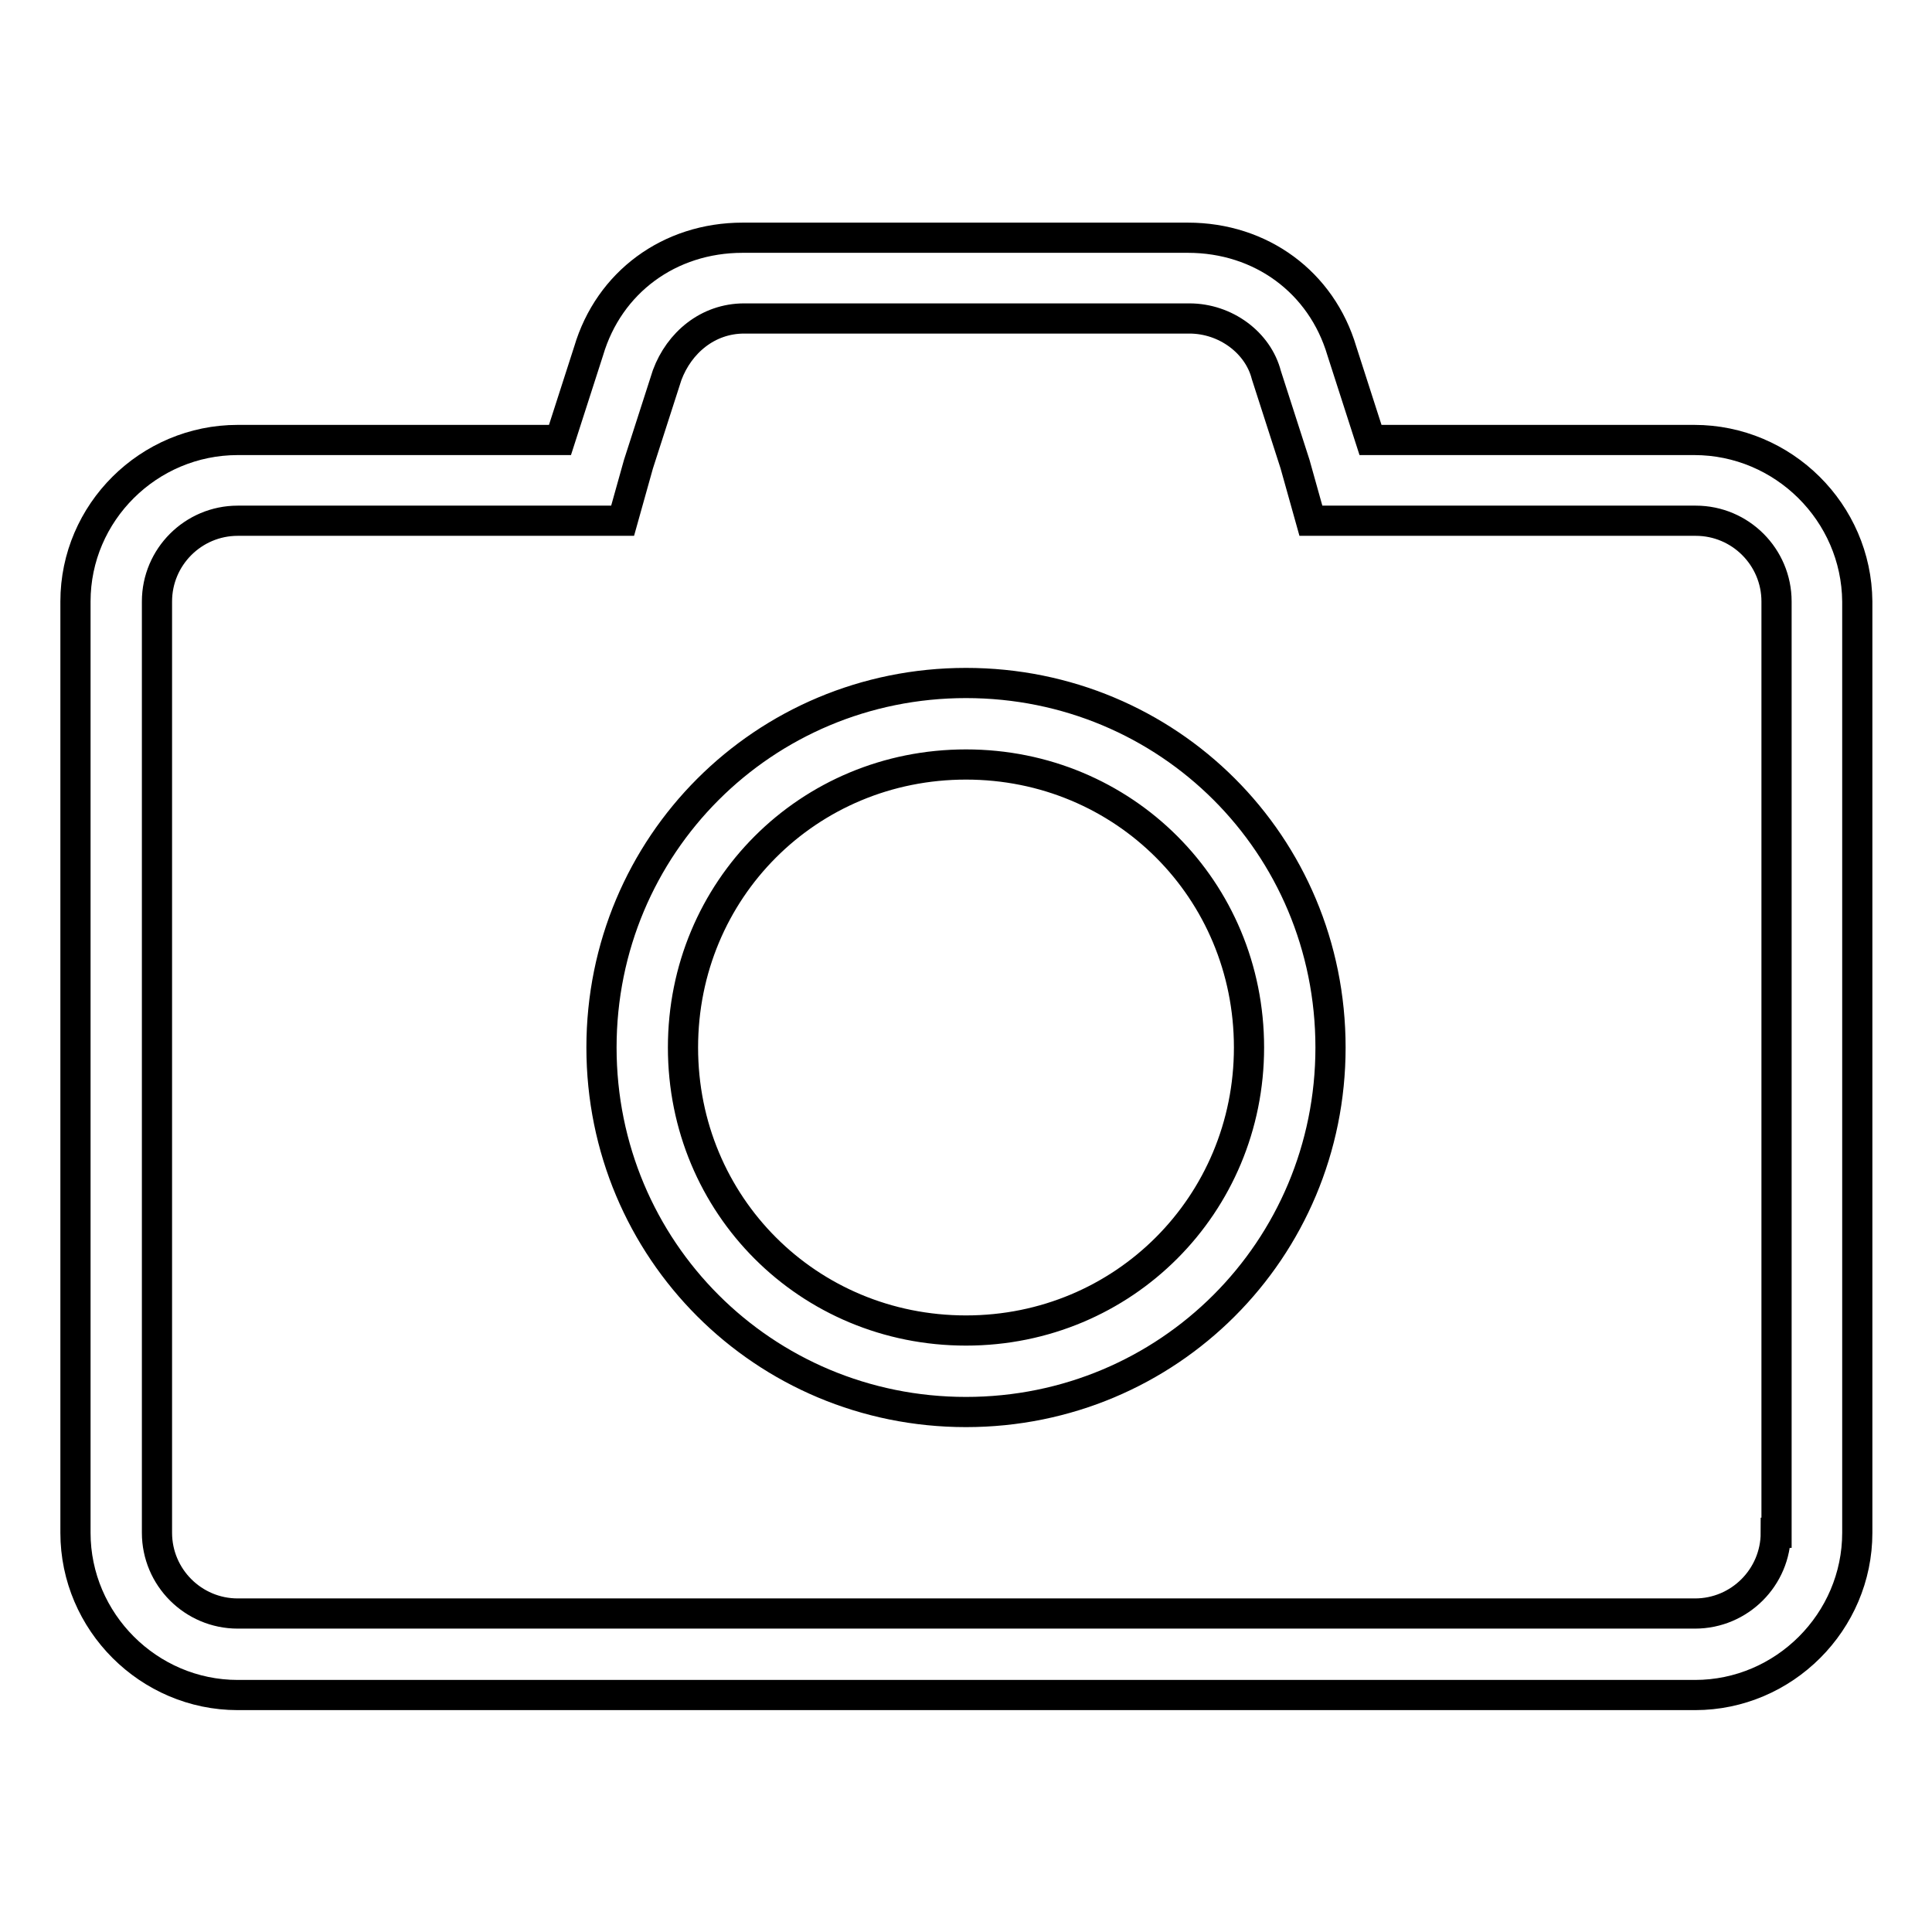
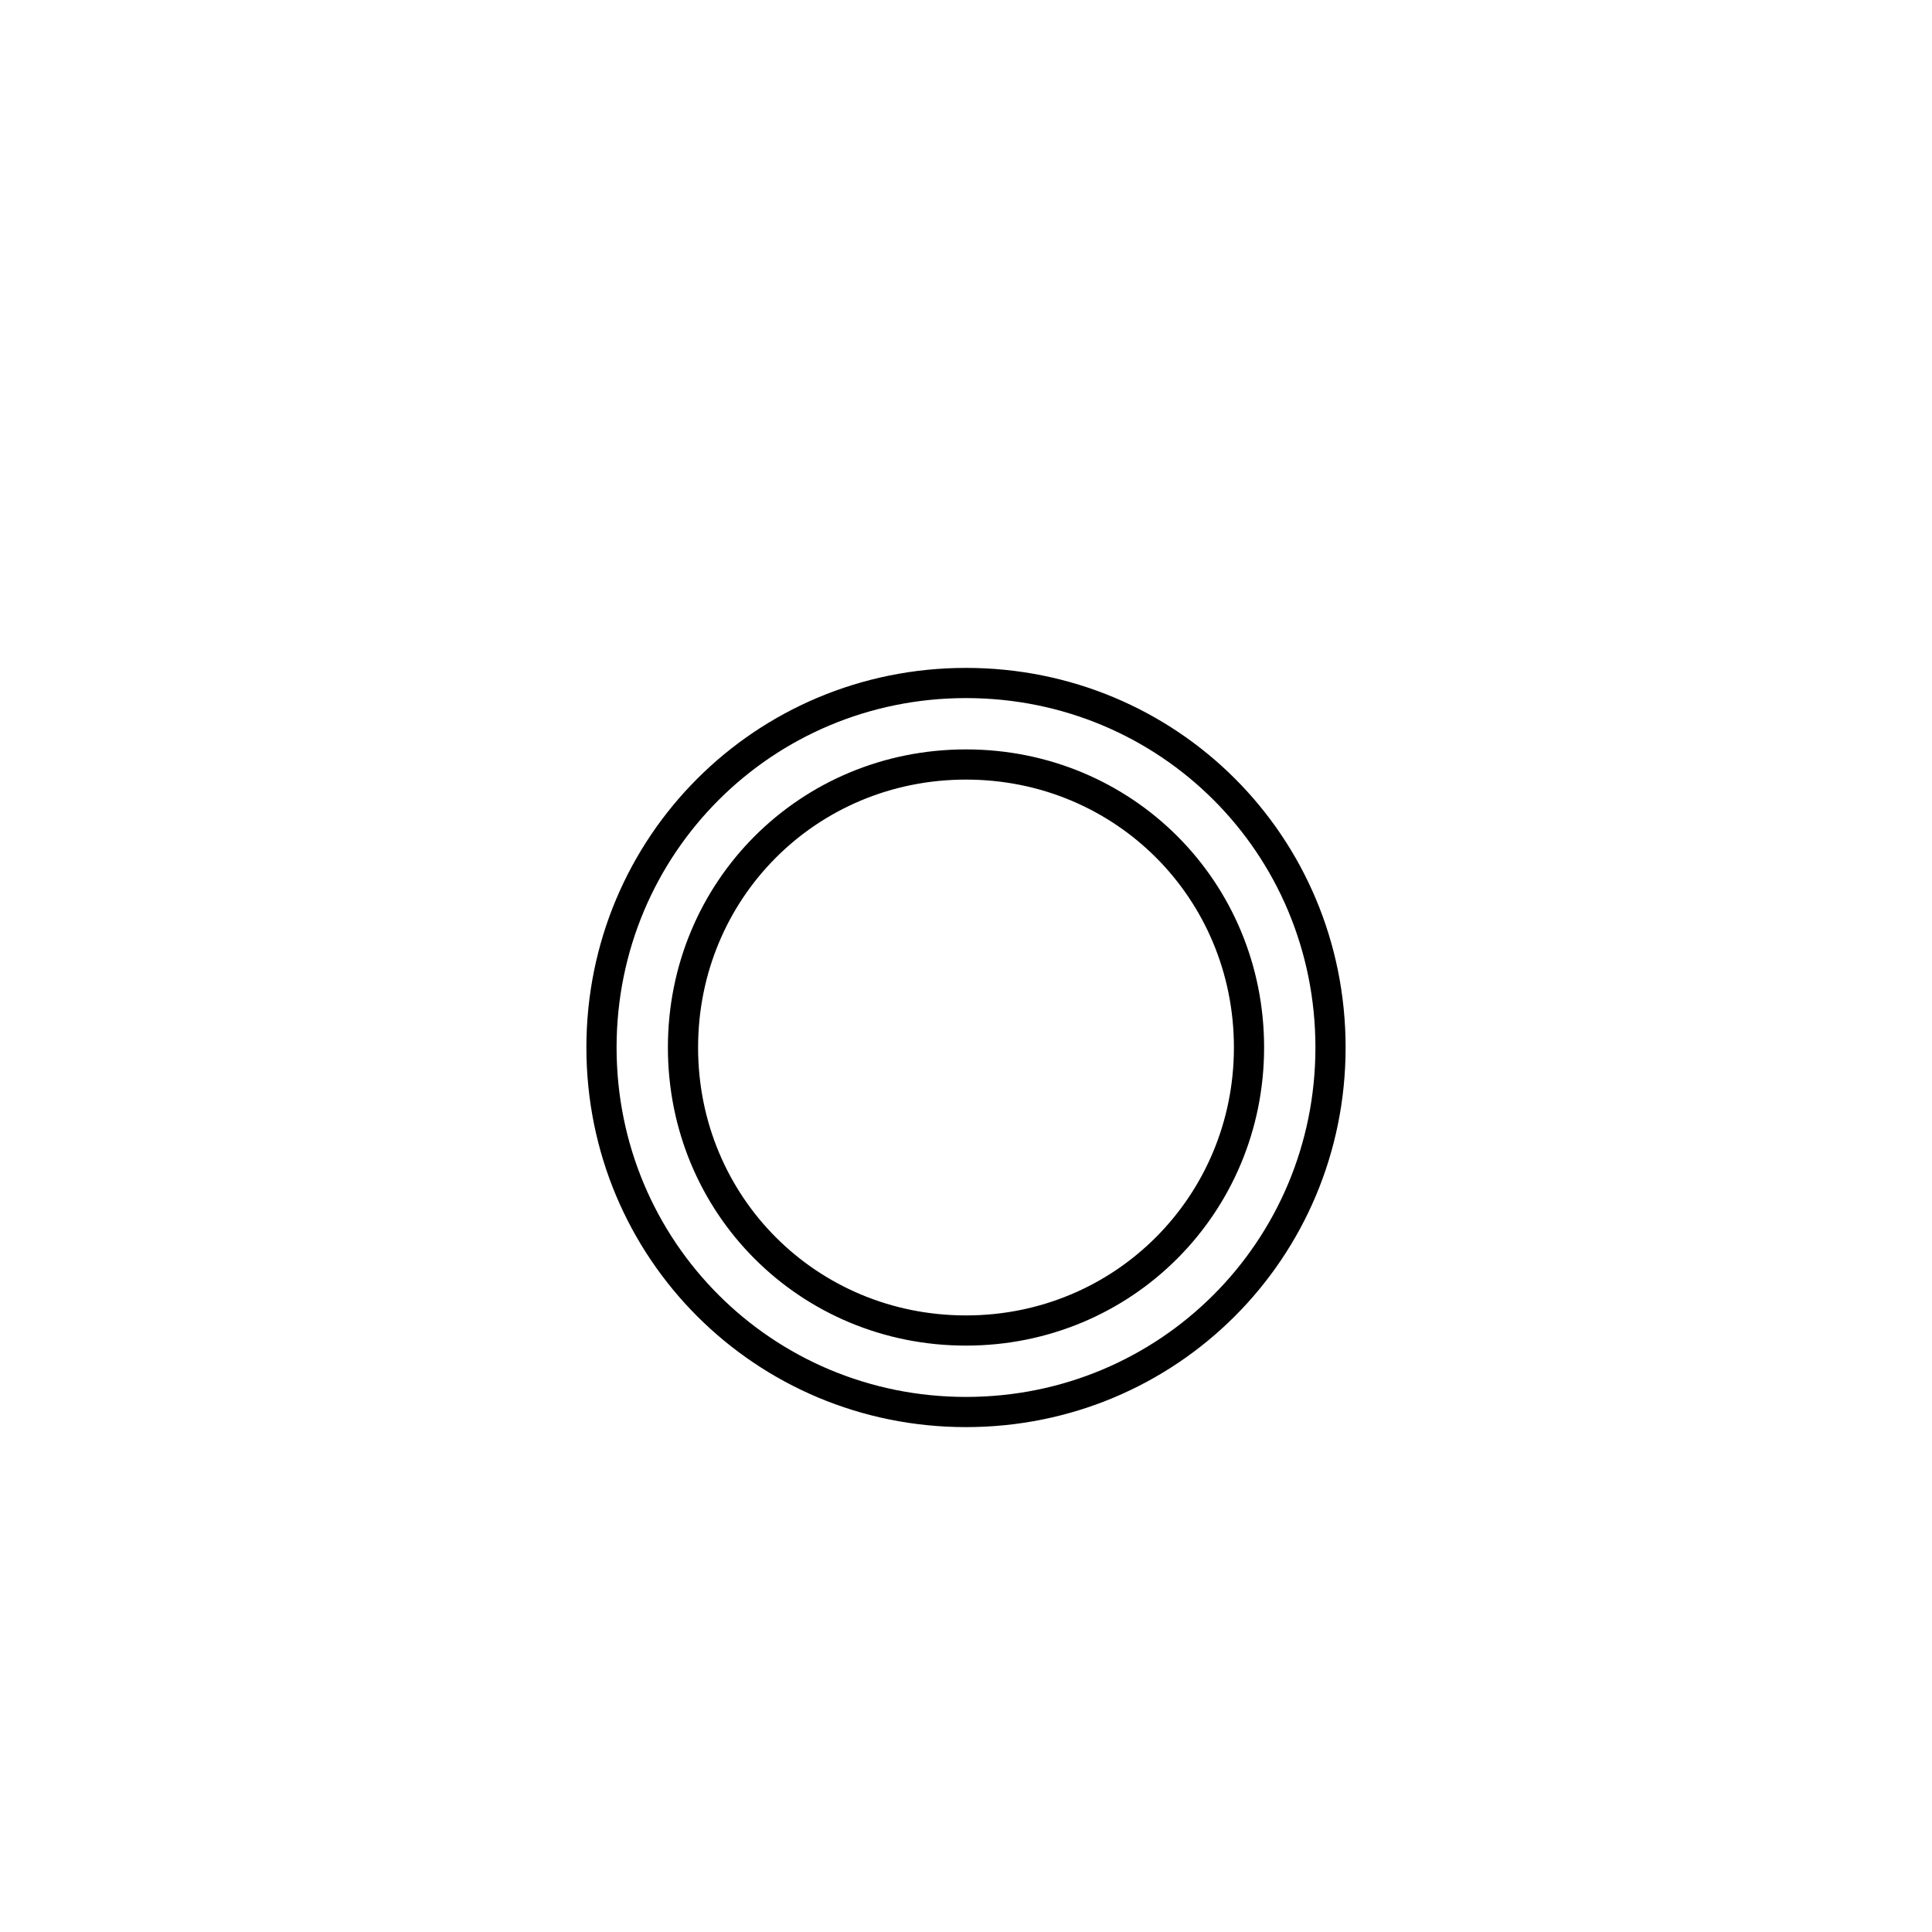
<svg xmlns="http://www.w3.org/2000/svg" version="1.1" x="0px" y="0px" viewBox="0 0 256 256" enable-background="new 0 0 256 256" xml:space="preserve">
  <g>
-     <path stroke-width="4" fill-opacity="0" stroke="#000000" d="M224.5,58.3h-42.9l-3.8-11.8c-2.7-9.1-10.7-15-20.4-15h-59c-9.7,0-17.7,5.9-20.4,15l-3.8,11.8H31.5 C19.7,58.3,10,67.9,10,79.7v123.4c0,11.8,9.7,21.5,21.5,21.5h193.1c11.8,0,21.5-9.7,21.5-21.5V79.7C246,67.9,236.3,58.3,224.5,58.3 z M235.3,203.1c0,5.9-4.8,10.7-10.7,10.7H31.5c-5.9,0-10.7-4.8-10.7-10.7V79.7c0-5.9,4.8-10.7,10.7-10.7h51l2.1-7.5l3.8-11.8 c1.6-4.3,5.4-7.5,10.2-7.5h59c4.8,0,9.1,3.2,10.2,7.5l3.8,11.8l2.1,7.5h51c5.9,0,10.7,4.8,10.7,10.7V203.1L235.3,203.1z" />
    <path stroke-width="4" fill-opacity="0" stroke="#000000" d="M128,90.5c-26.8,0-48.3,21.5-48.3,48.3c0,26.8,21.5,48.3,48.3,48.3c26.8,0,48.3-21.5,48.3-48.3 C176.3,111.9,154.8,90.5,128,90.5z M128,176.3c-20.9,0-37.5-16.6-37.5-37.5c0-20.9,16.6-37.5,37.5-37.5s37.5,16.6,37.5,37.5 C165.5,159.6,148.9,176.3,128,176.3z" />
  </g>
</svg>